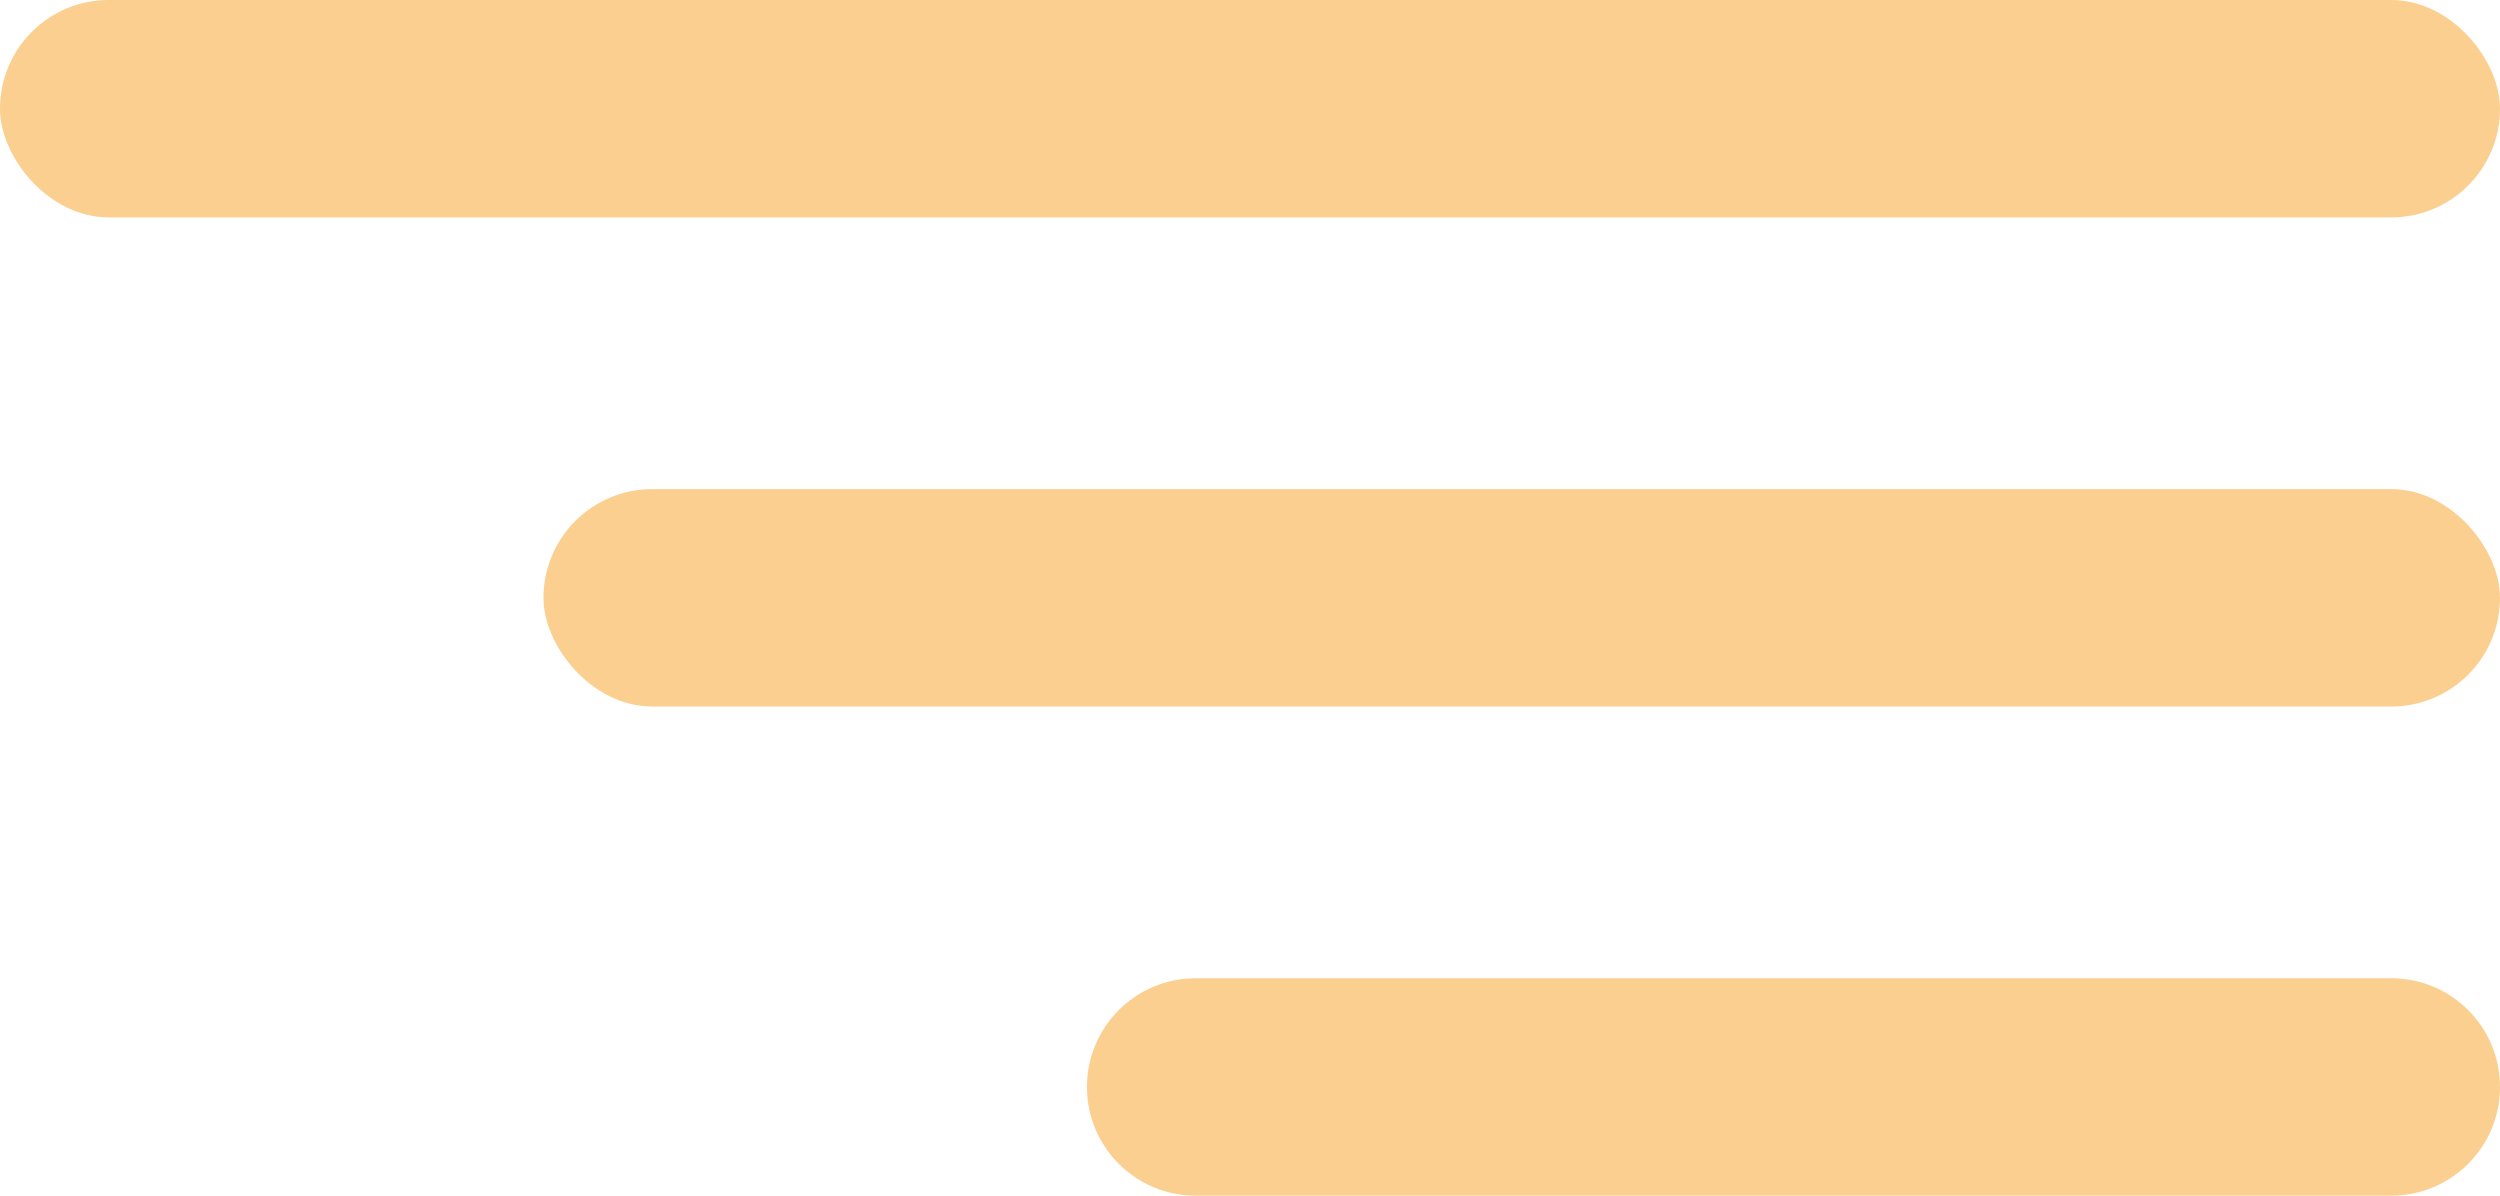
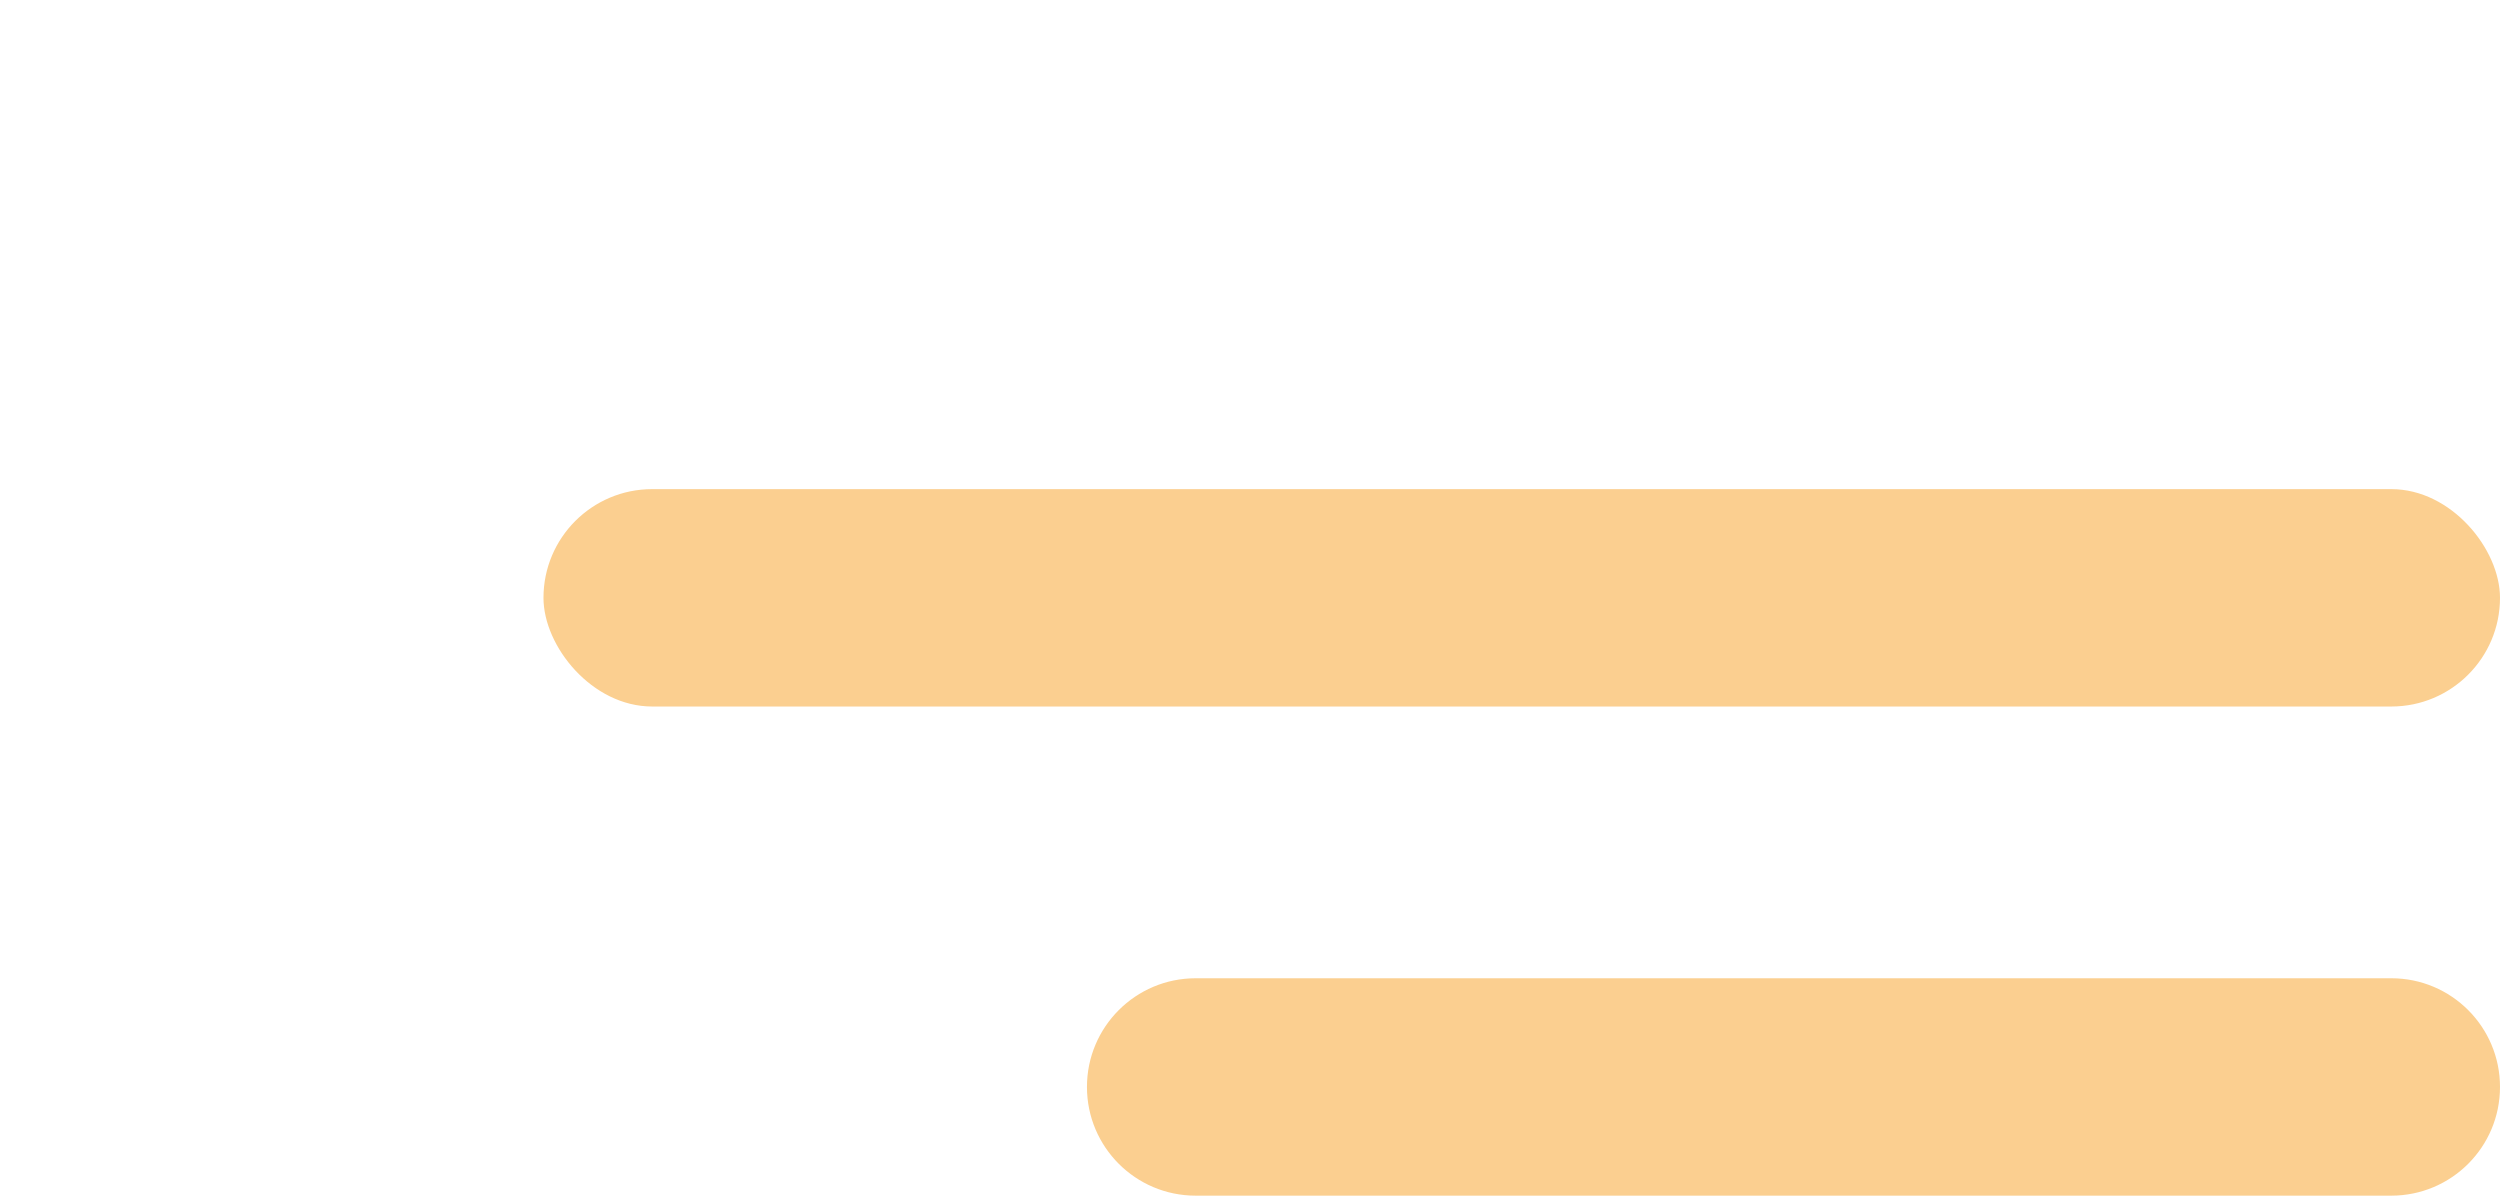
<svg xmlns="http://www.w3.org/2000/svg" width="46" height="22" viewBox="0 0 46 22" fill="none">
-   <rect width="46" height="4" rx="2" fill="#FBCF90" />
  <rect x="10" y="9" width="36" height="4" rx="2" fill="#FBCF90" />
  <path d="M20 20C20 18.895 20.895 18 22 18H44C45.105 18 46 18.895 46 20V20C46 21.105 45.105 22 44 22H22C20.895 22 20 21.105 20 20V20Z" fill="#FBCF90" />
</svg>